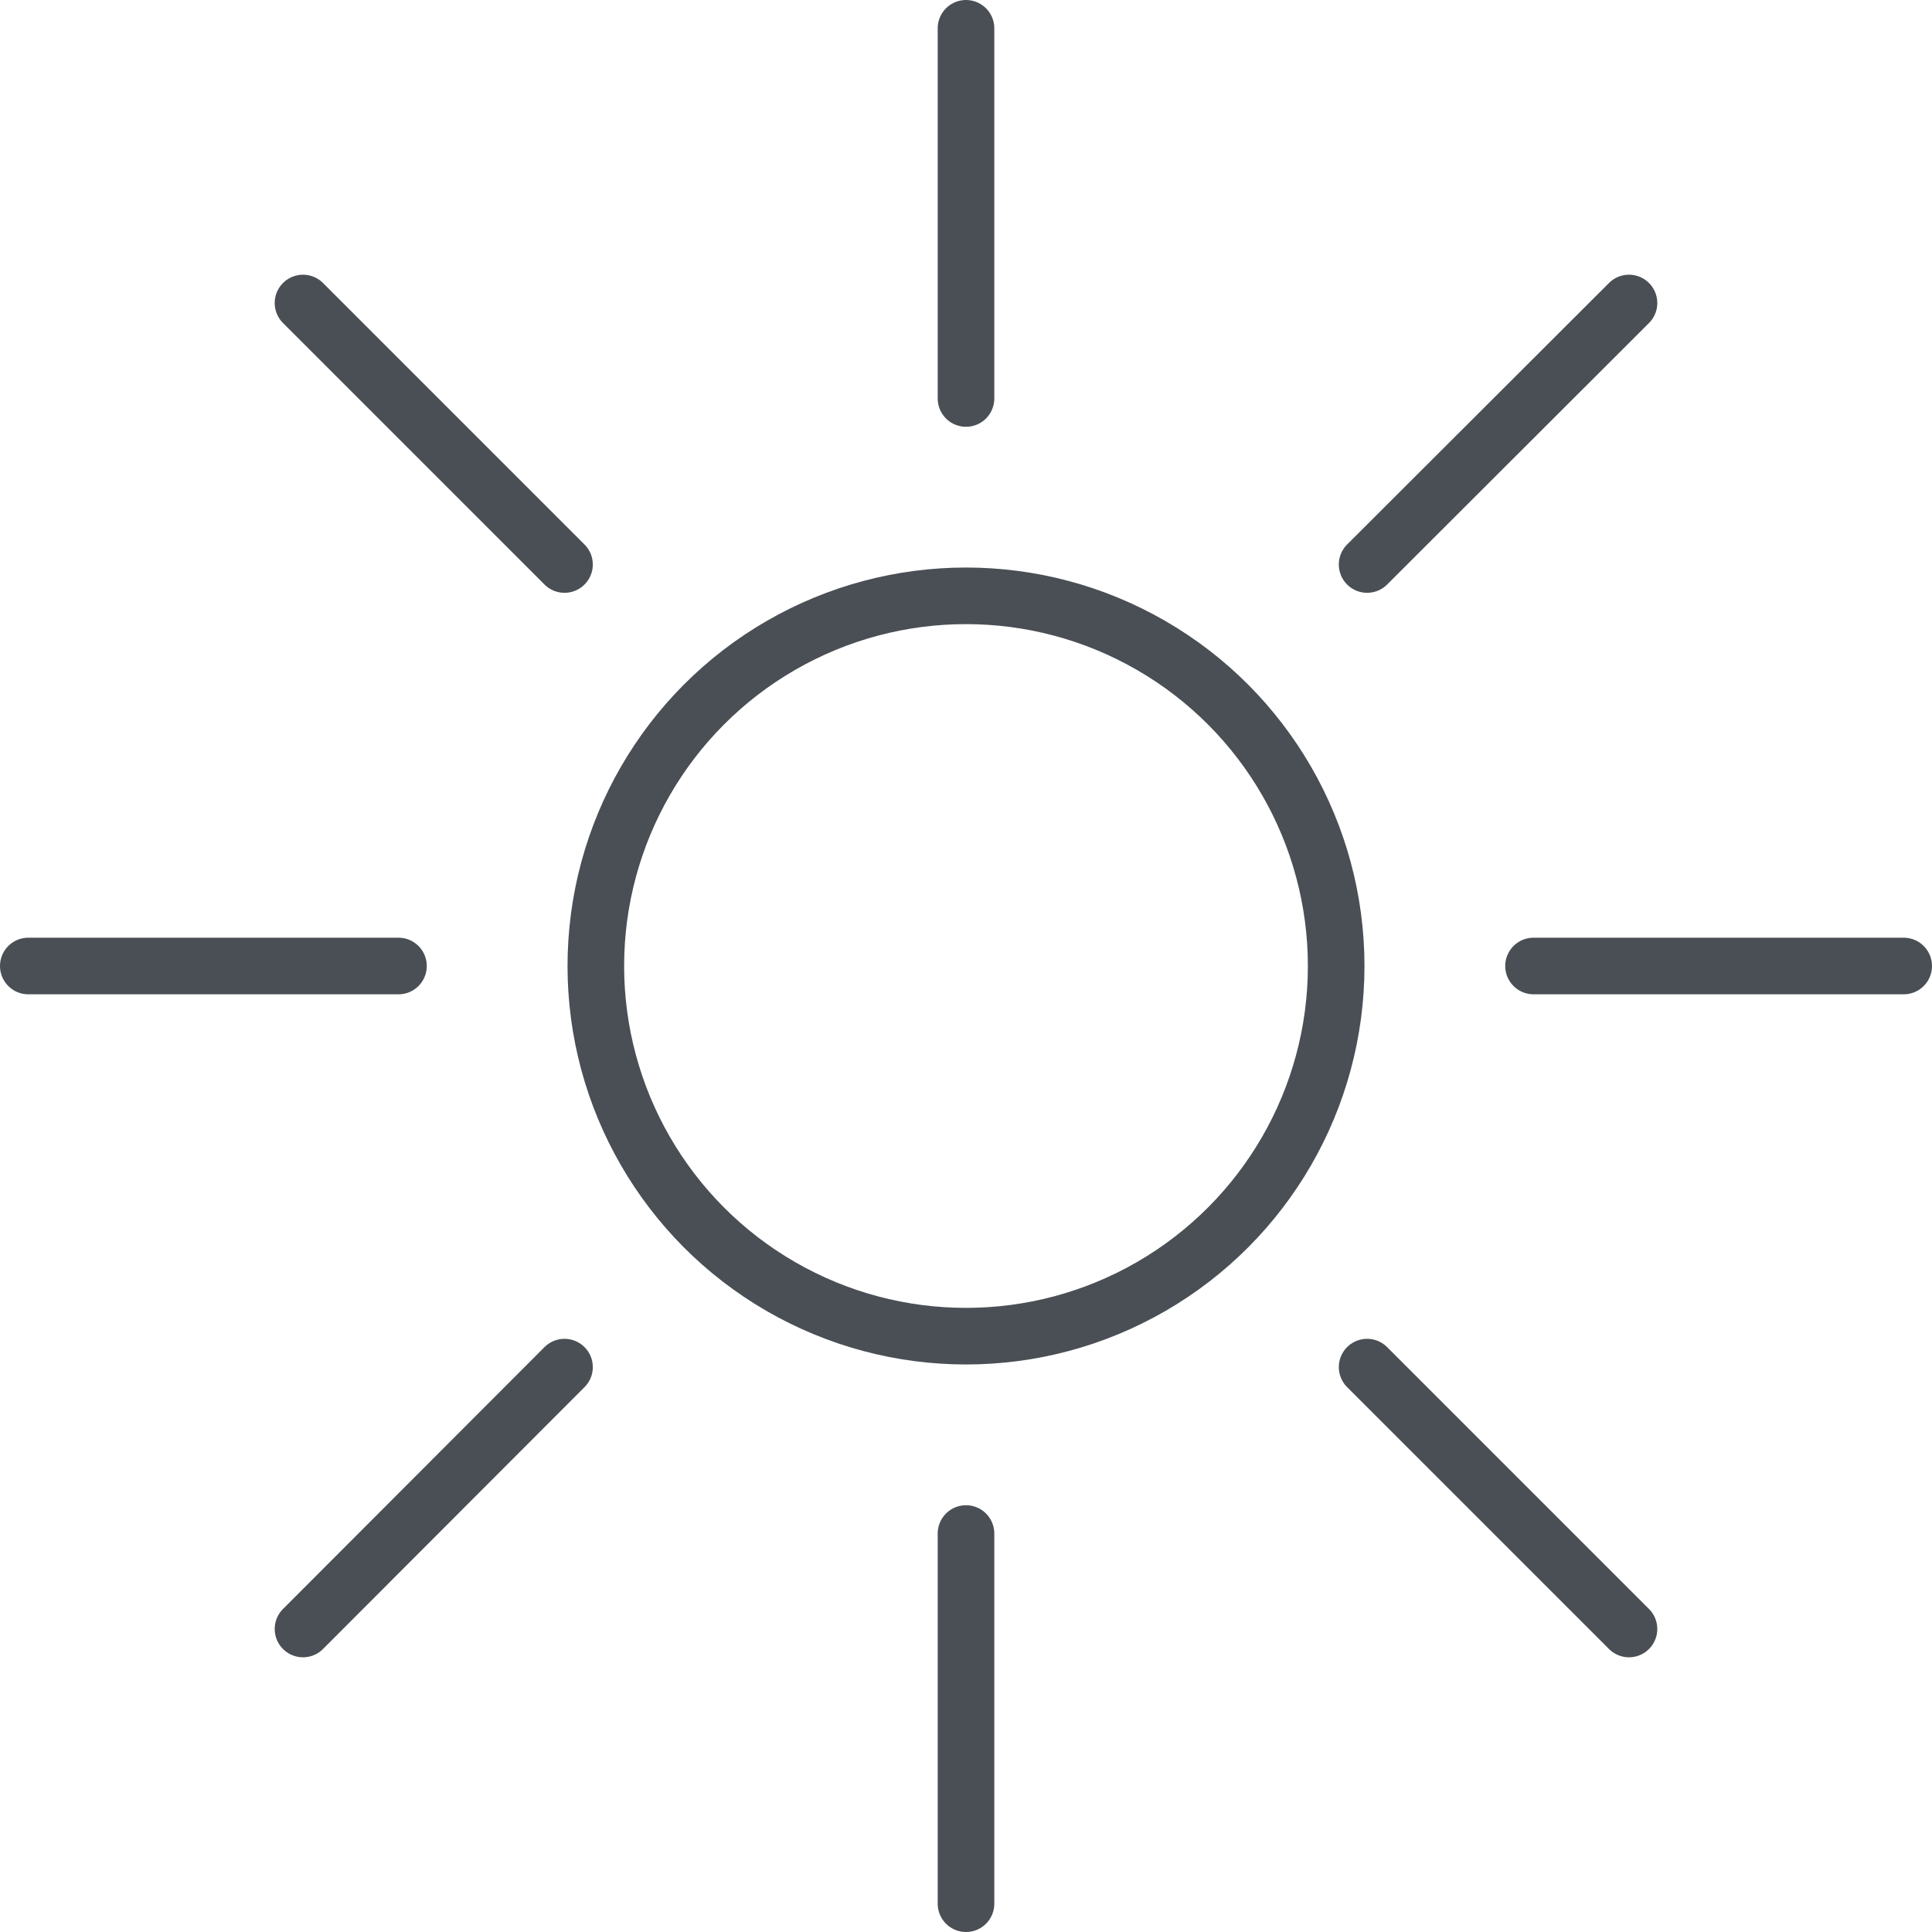
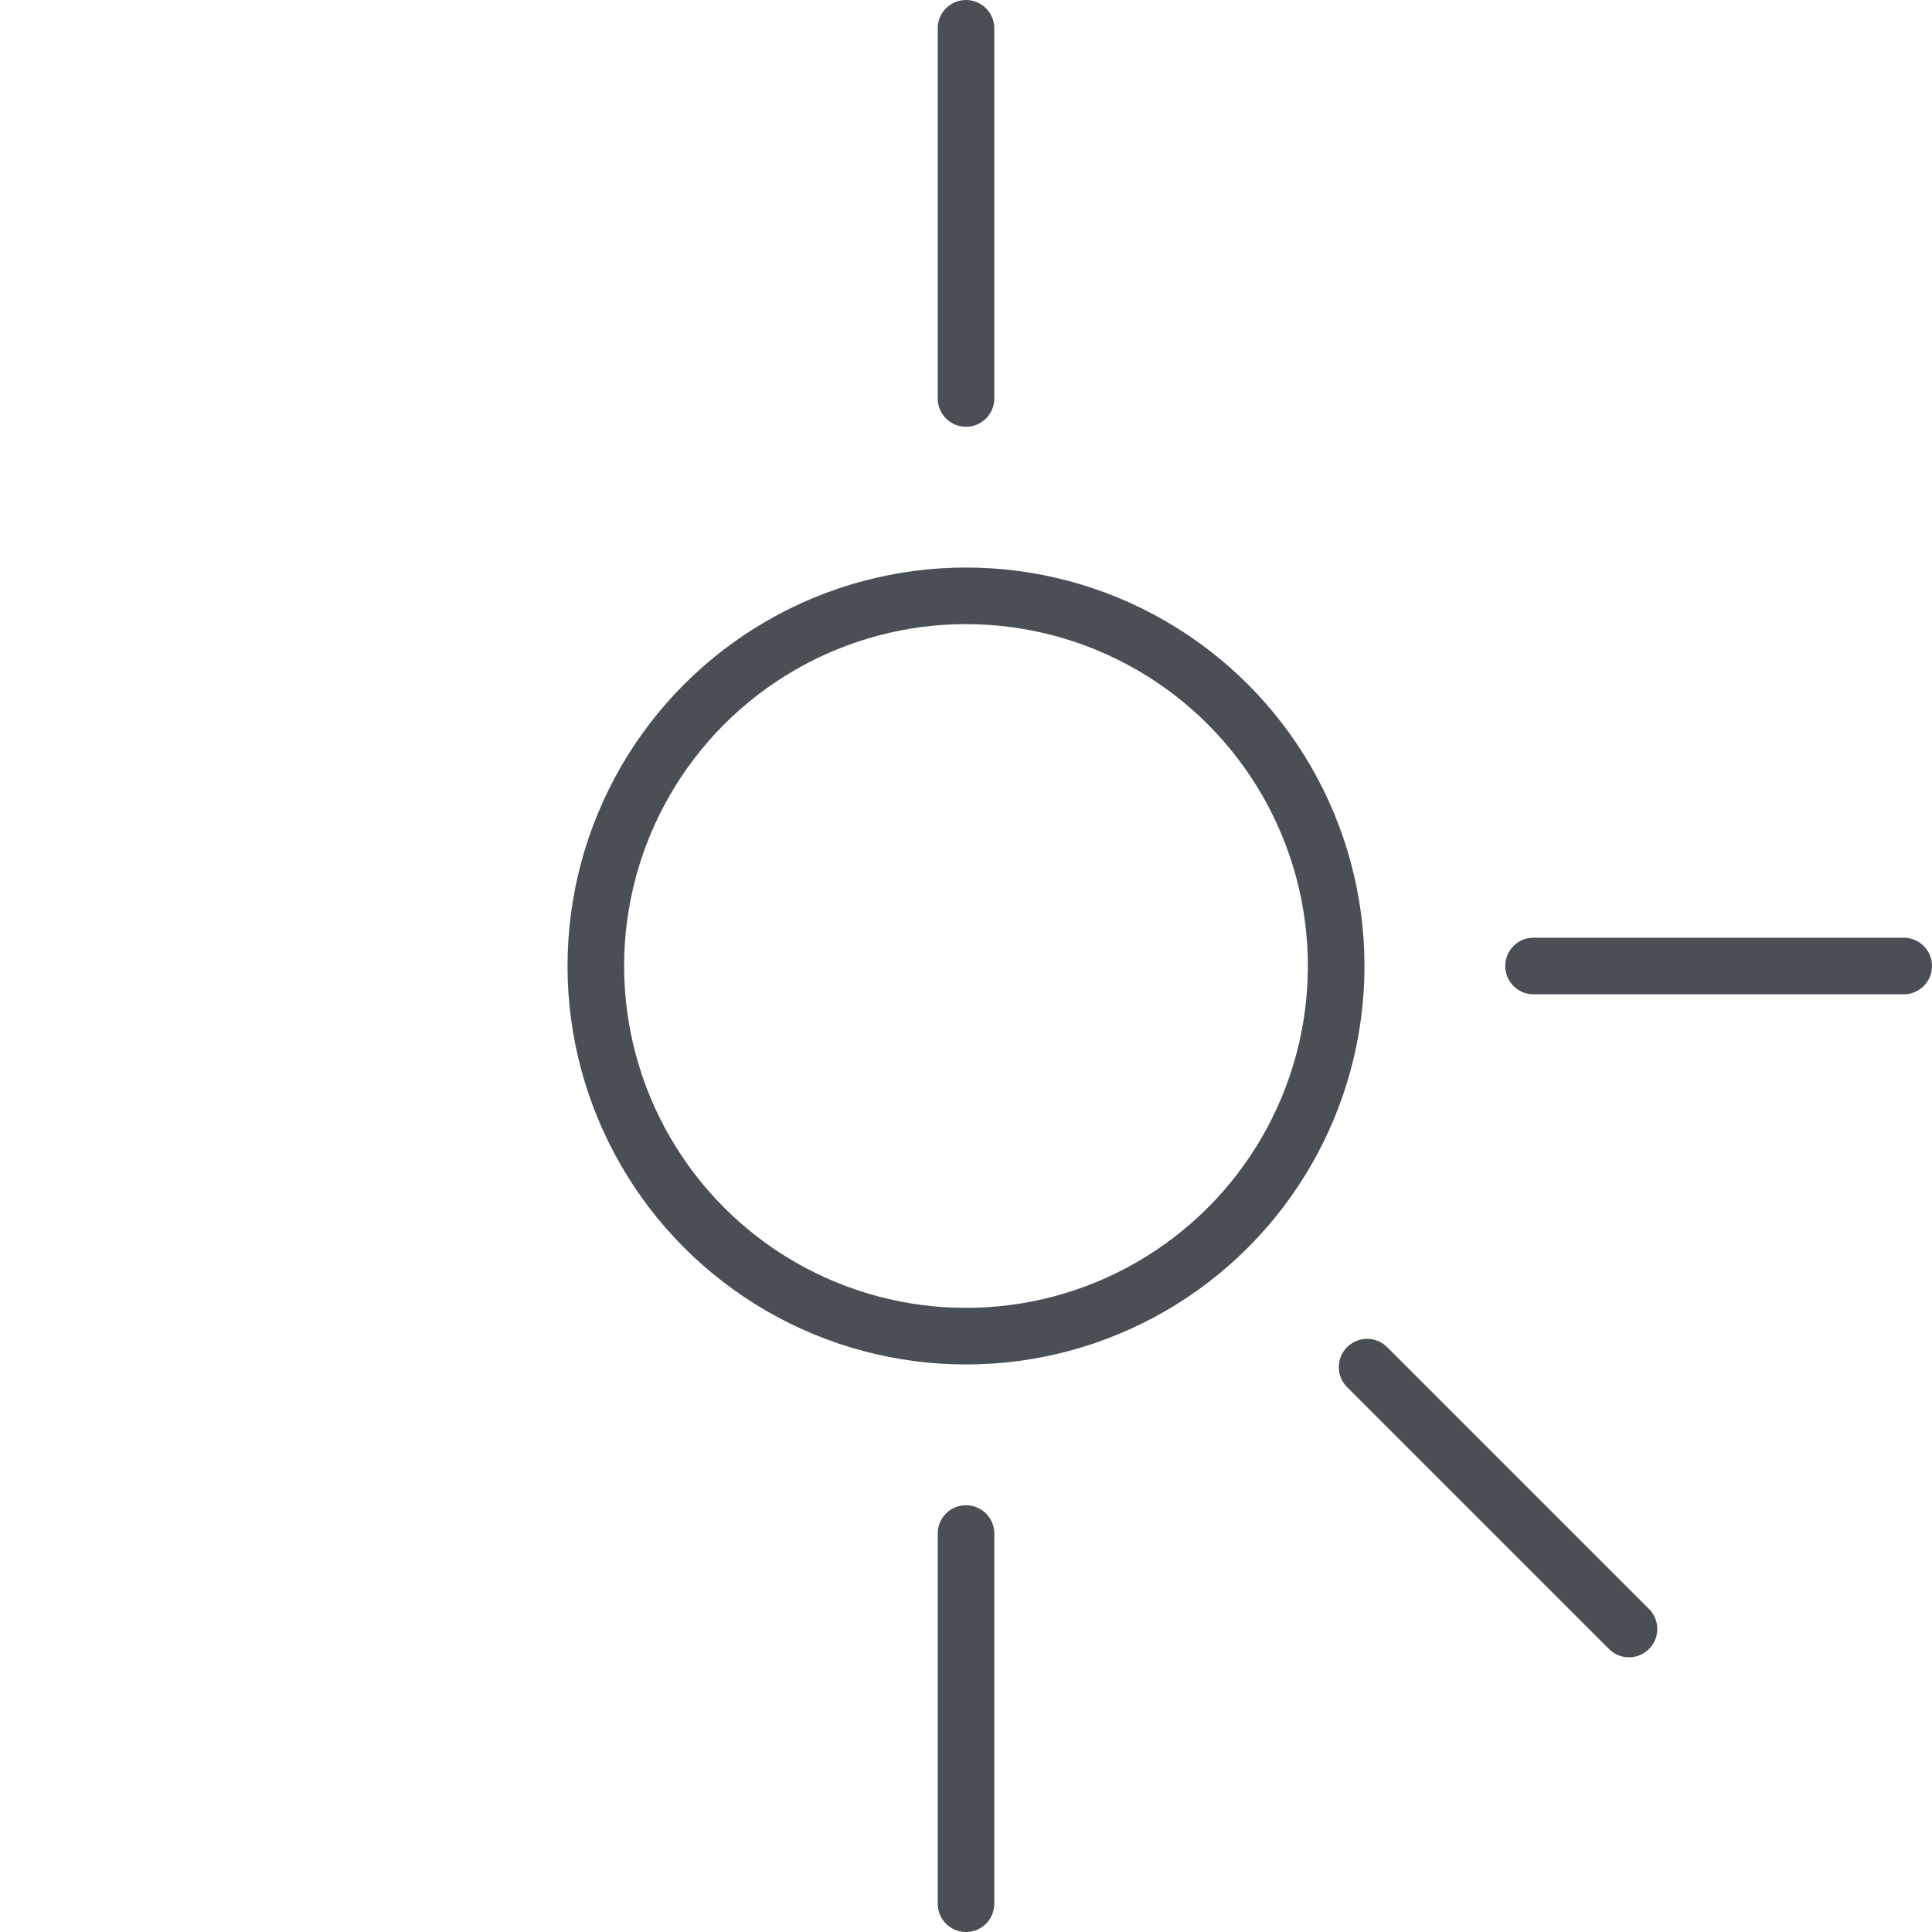
<svg xmlns="http://www.w3.org/2000/svg" id="Calque_2" data-name="Calque 2" viewBox="0 0 51.2 51.2">
  <defs>
    <style>
        .cls-1 {
        fill: none;
        stroke: #4a4f55;
        stroke-linecap: round;
        stroke-linejoin: round;
        stroke-width: 1.5px;
        }
    </style>
  </defs>
  <g id="Calque_1-2" data-name="Calque 1">
    <g>
      <line class="cls-1" x1="25.6" y1=".75" x2="25.6" y2="10.56" />
-       <line class="cls-1" x1=".75" y1="25.6" x2="10.56" y2="25.6" />
      <line class="cls-1" x1="40.64" y1="25.6" x2="50.45" y2="25.6" />
-       <line class="cls-1" x1="8.03" y1="8.03" x2="14.96" y2="14.96" />
-       <line class="cls-1" x1="43.17" y1="8.03" x2="36.23" y2="14.96" />
      <line class="cls-1" x1="25.6" y1="50.45" x2="25.6" y2="40.64" />
      <line class="cls-1" x1="43.17" y1="43.17" x2="36.23" y2="36.23" />
-       <line class="cls-1" x1="8.03" y1="43.17" x2="14.96" y2="36.23" />
      <circle class="cls-1" cx="25.6" cy="25.6" r="9.81" />
    </g>
  </g>
</svg>